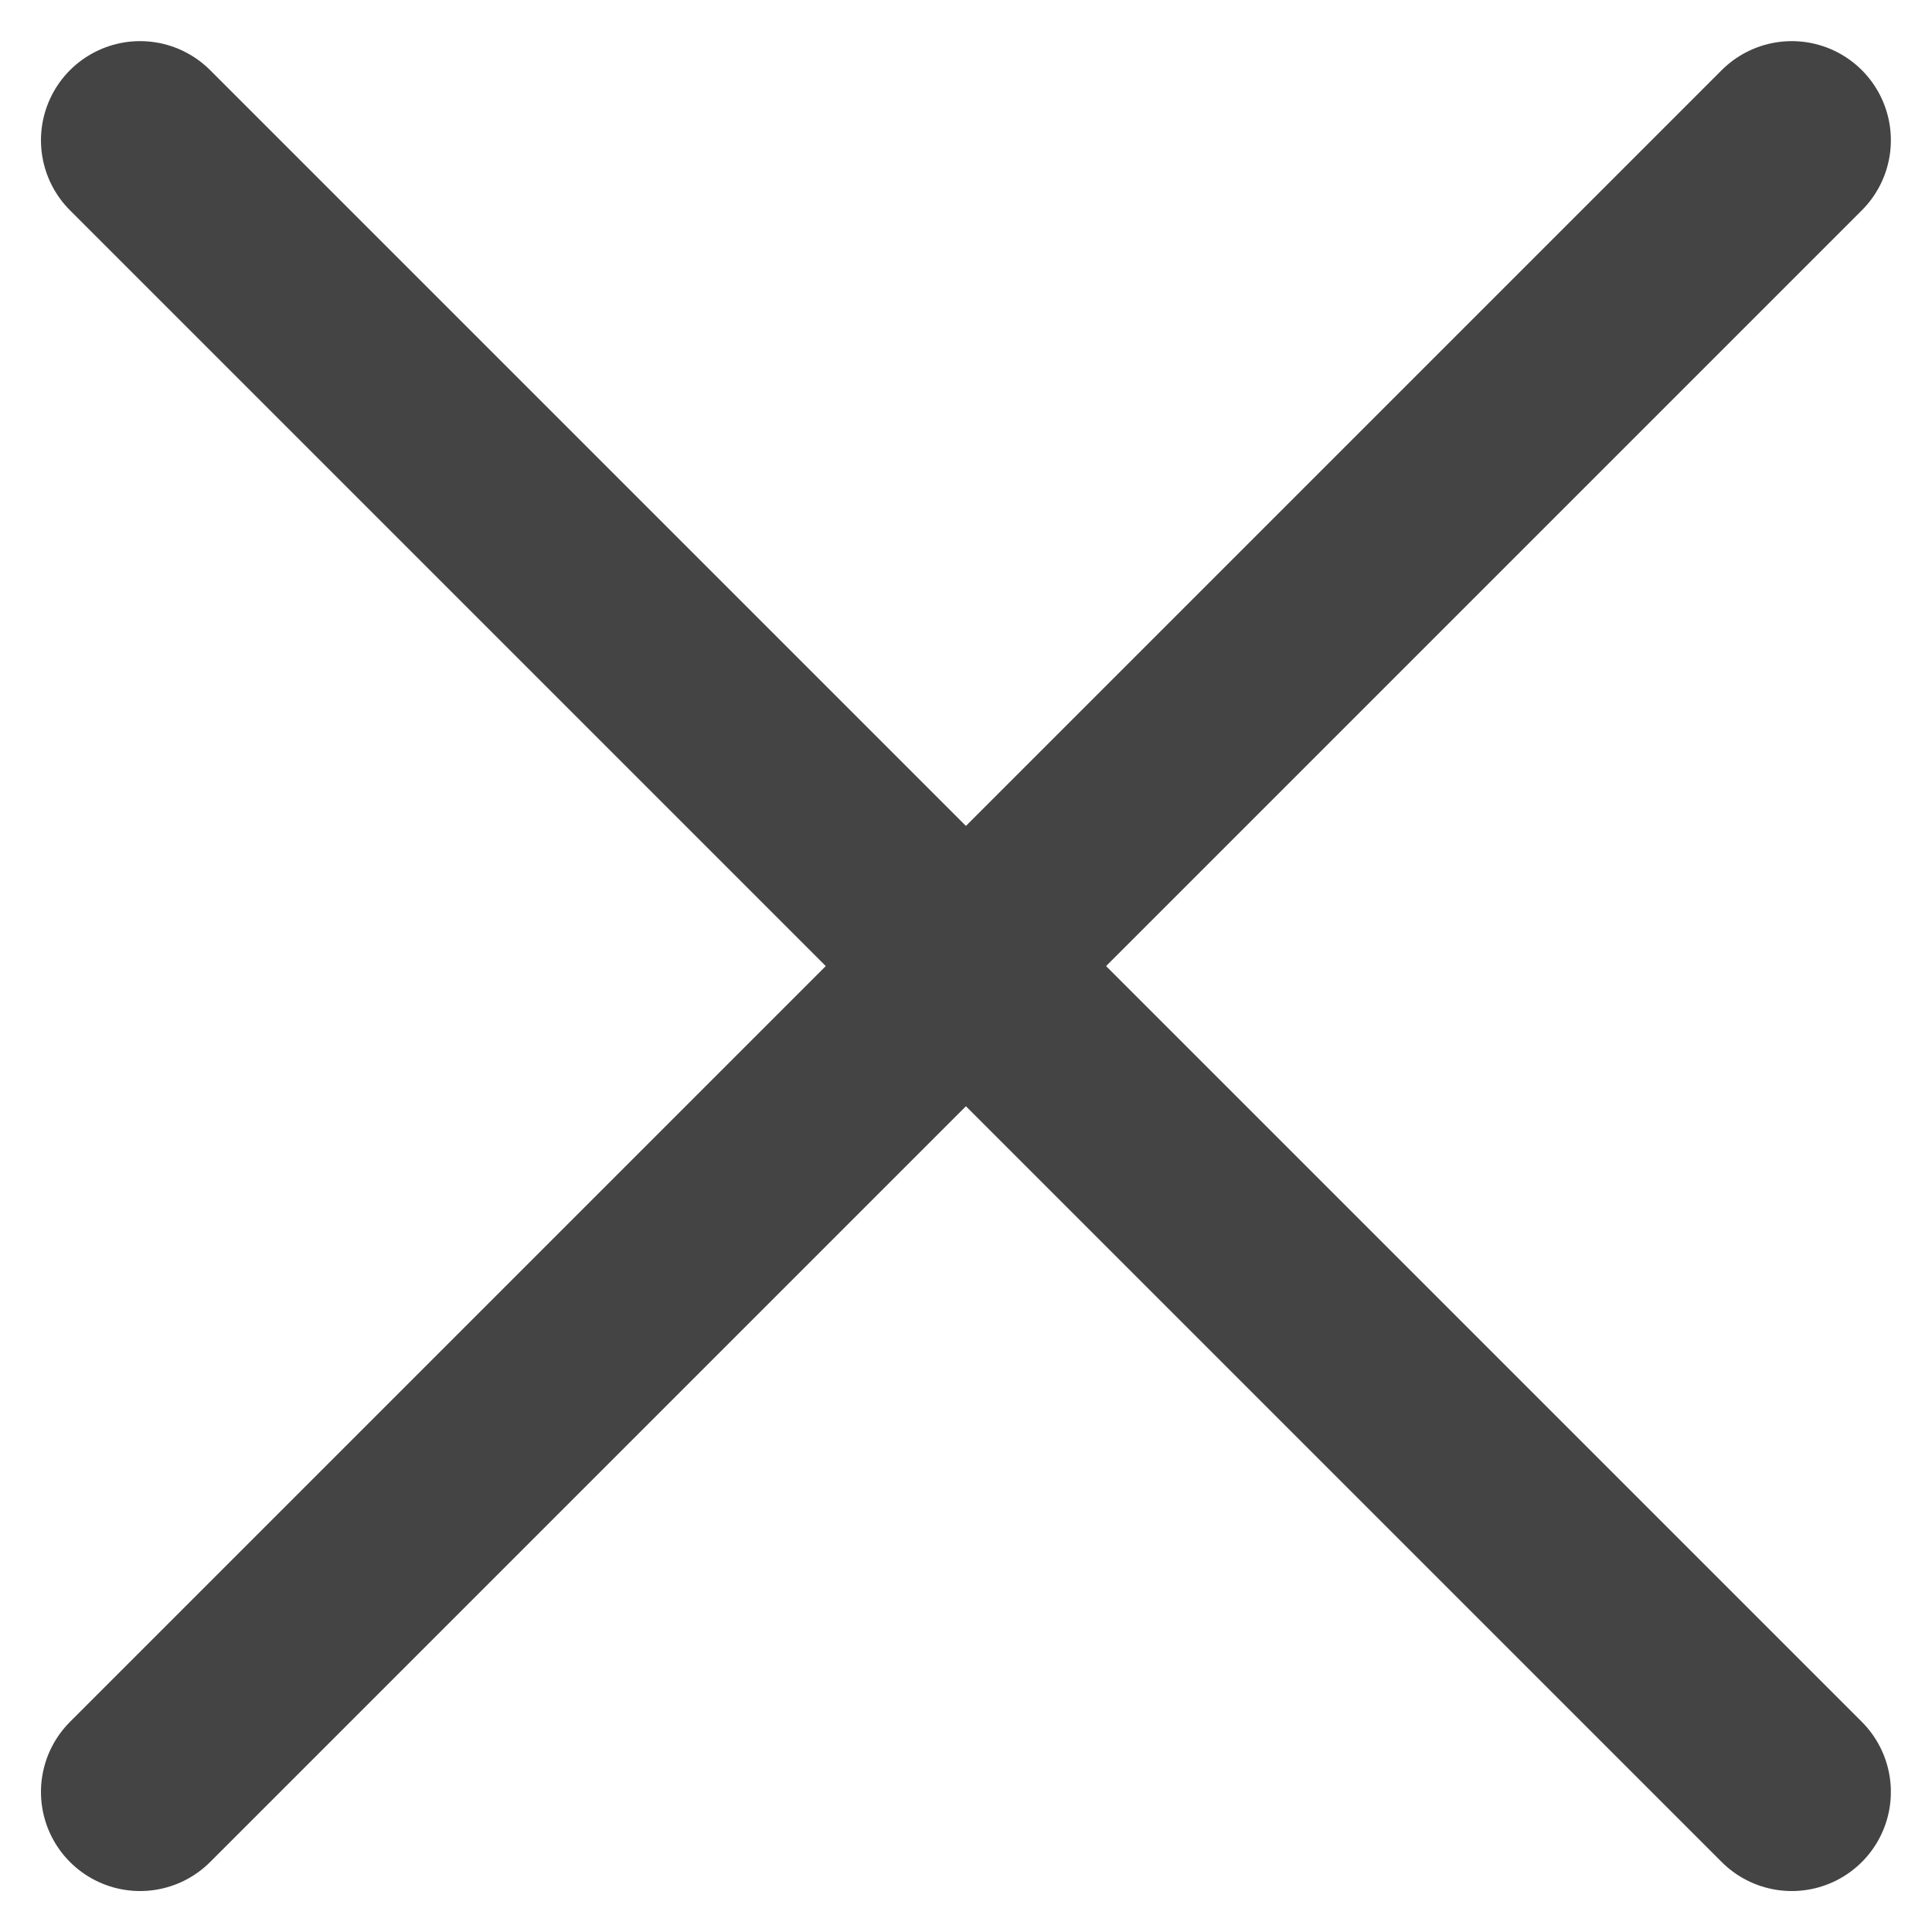
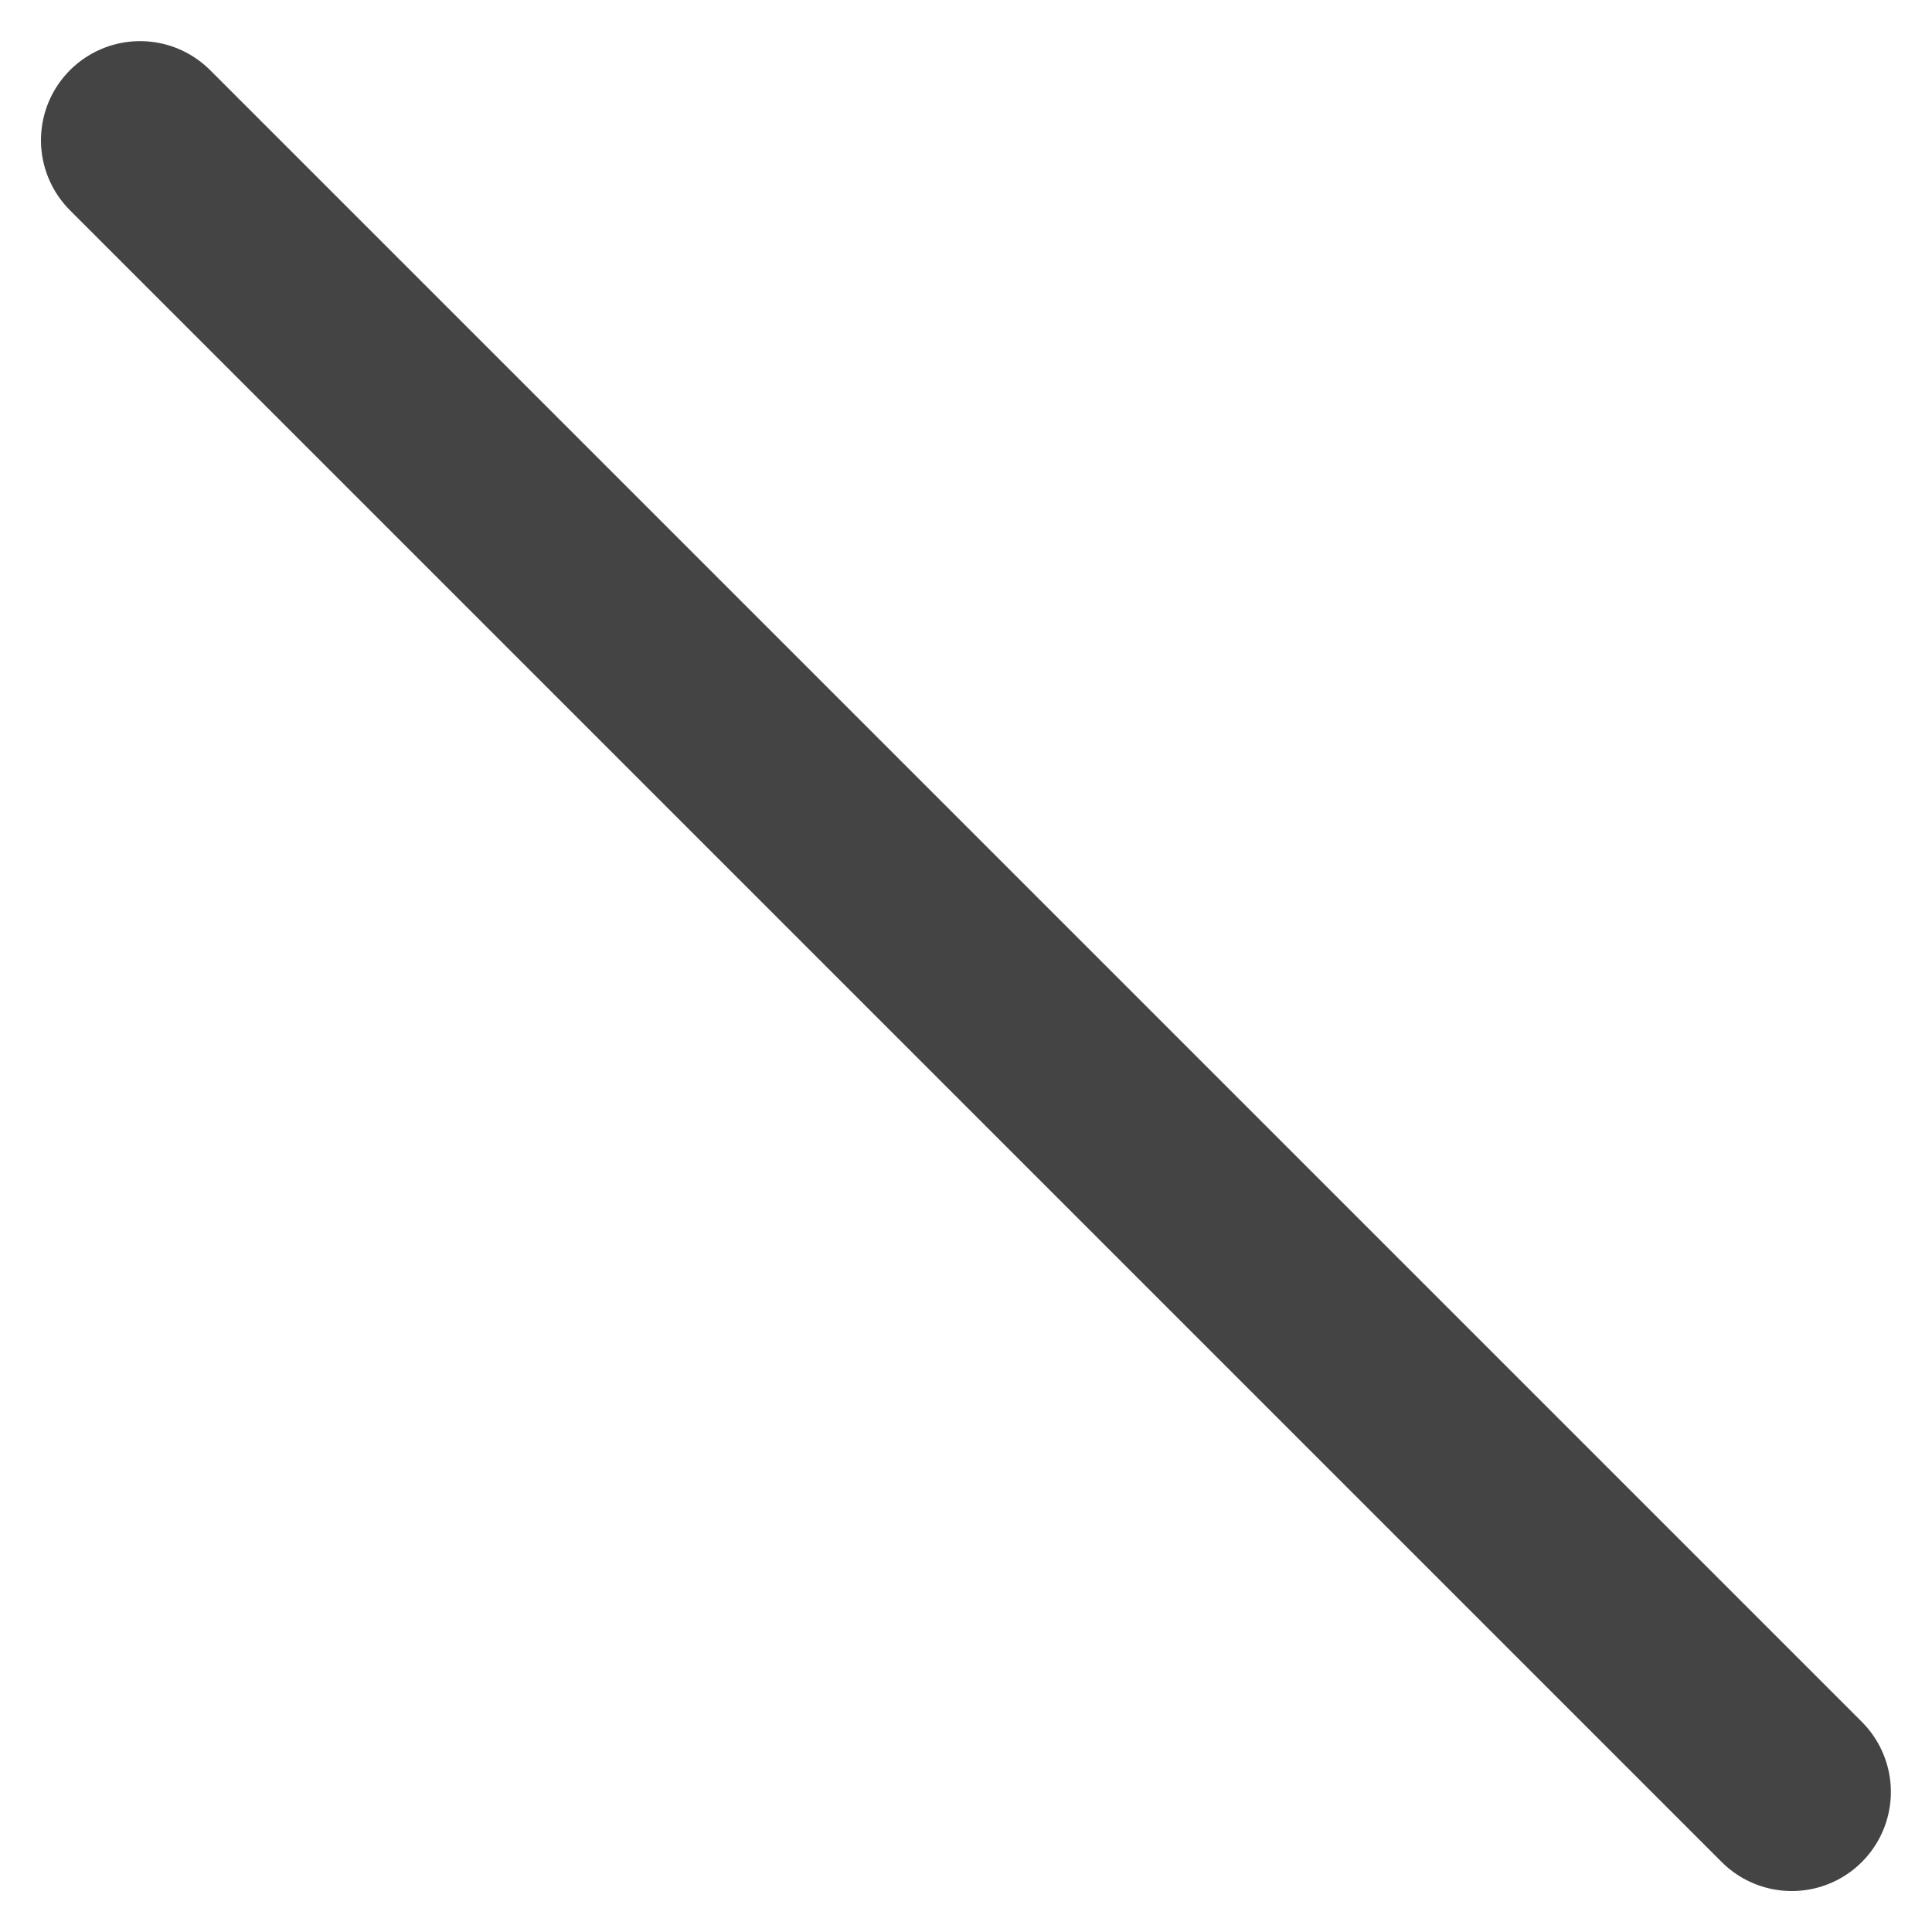
<svg xmlns="http://www.w3.org/2000/svg" width="11.697" height="11.697" viewBox="0 0 11.697 11.697">
  <g data-name="그룹 135">
-     <path data-name="선 73" transform="translate(.848 .849)" style="fill:none;stroke:#444;stroke-linecap:round;stroke-miterlimit:10;stroke-width:1.2px" d="M10 0 0 10" />
    <path data-name="선 74" transform="translate(.848 .849)" style="fill:none;stroke:#444;stroke-linecap:round;stroke-miterlimit:10;stroke-width:1.2px" d="m0 0 10 10" />
  </g>
</svg>